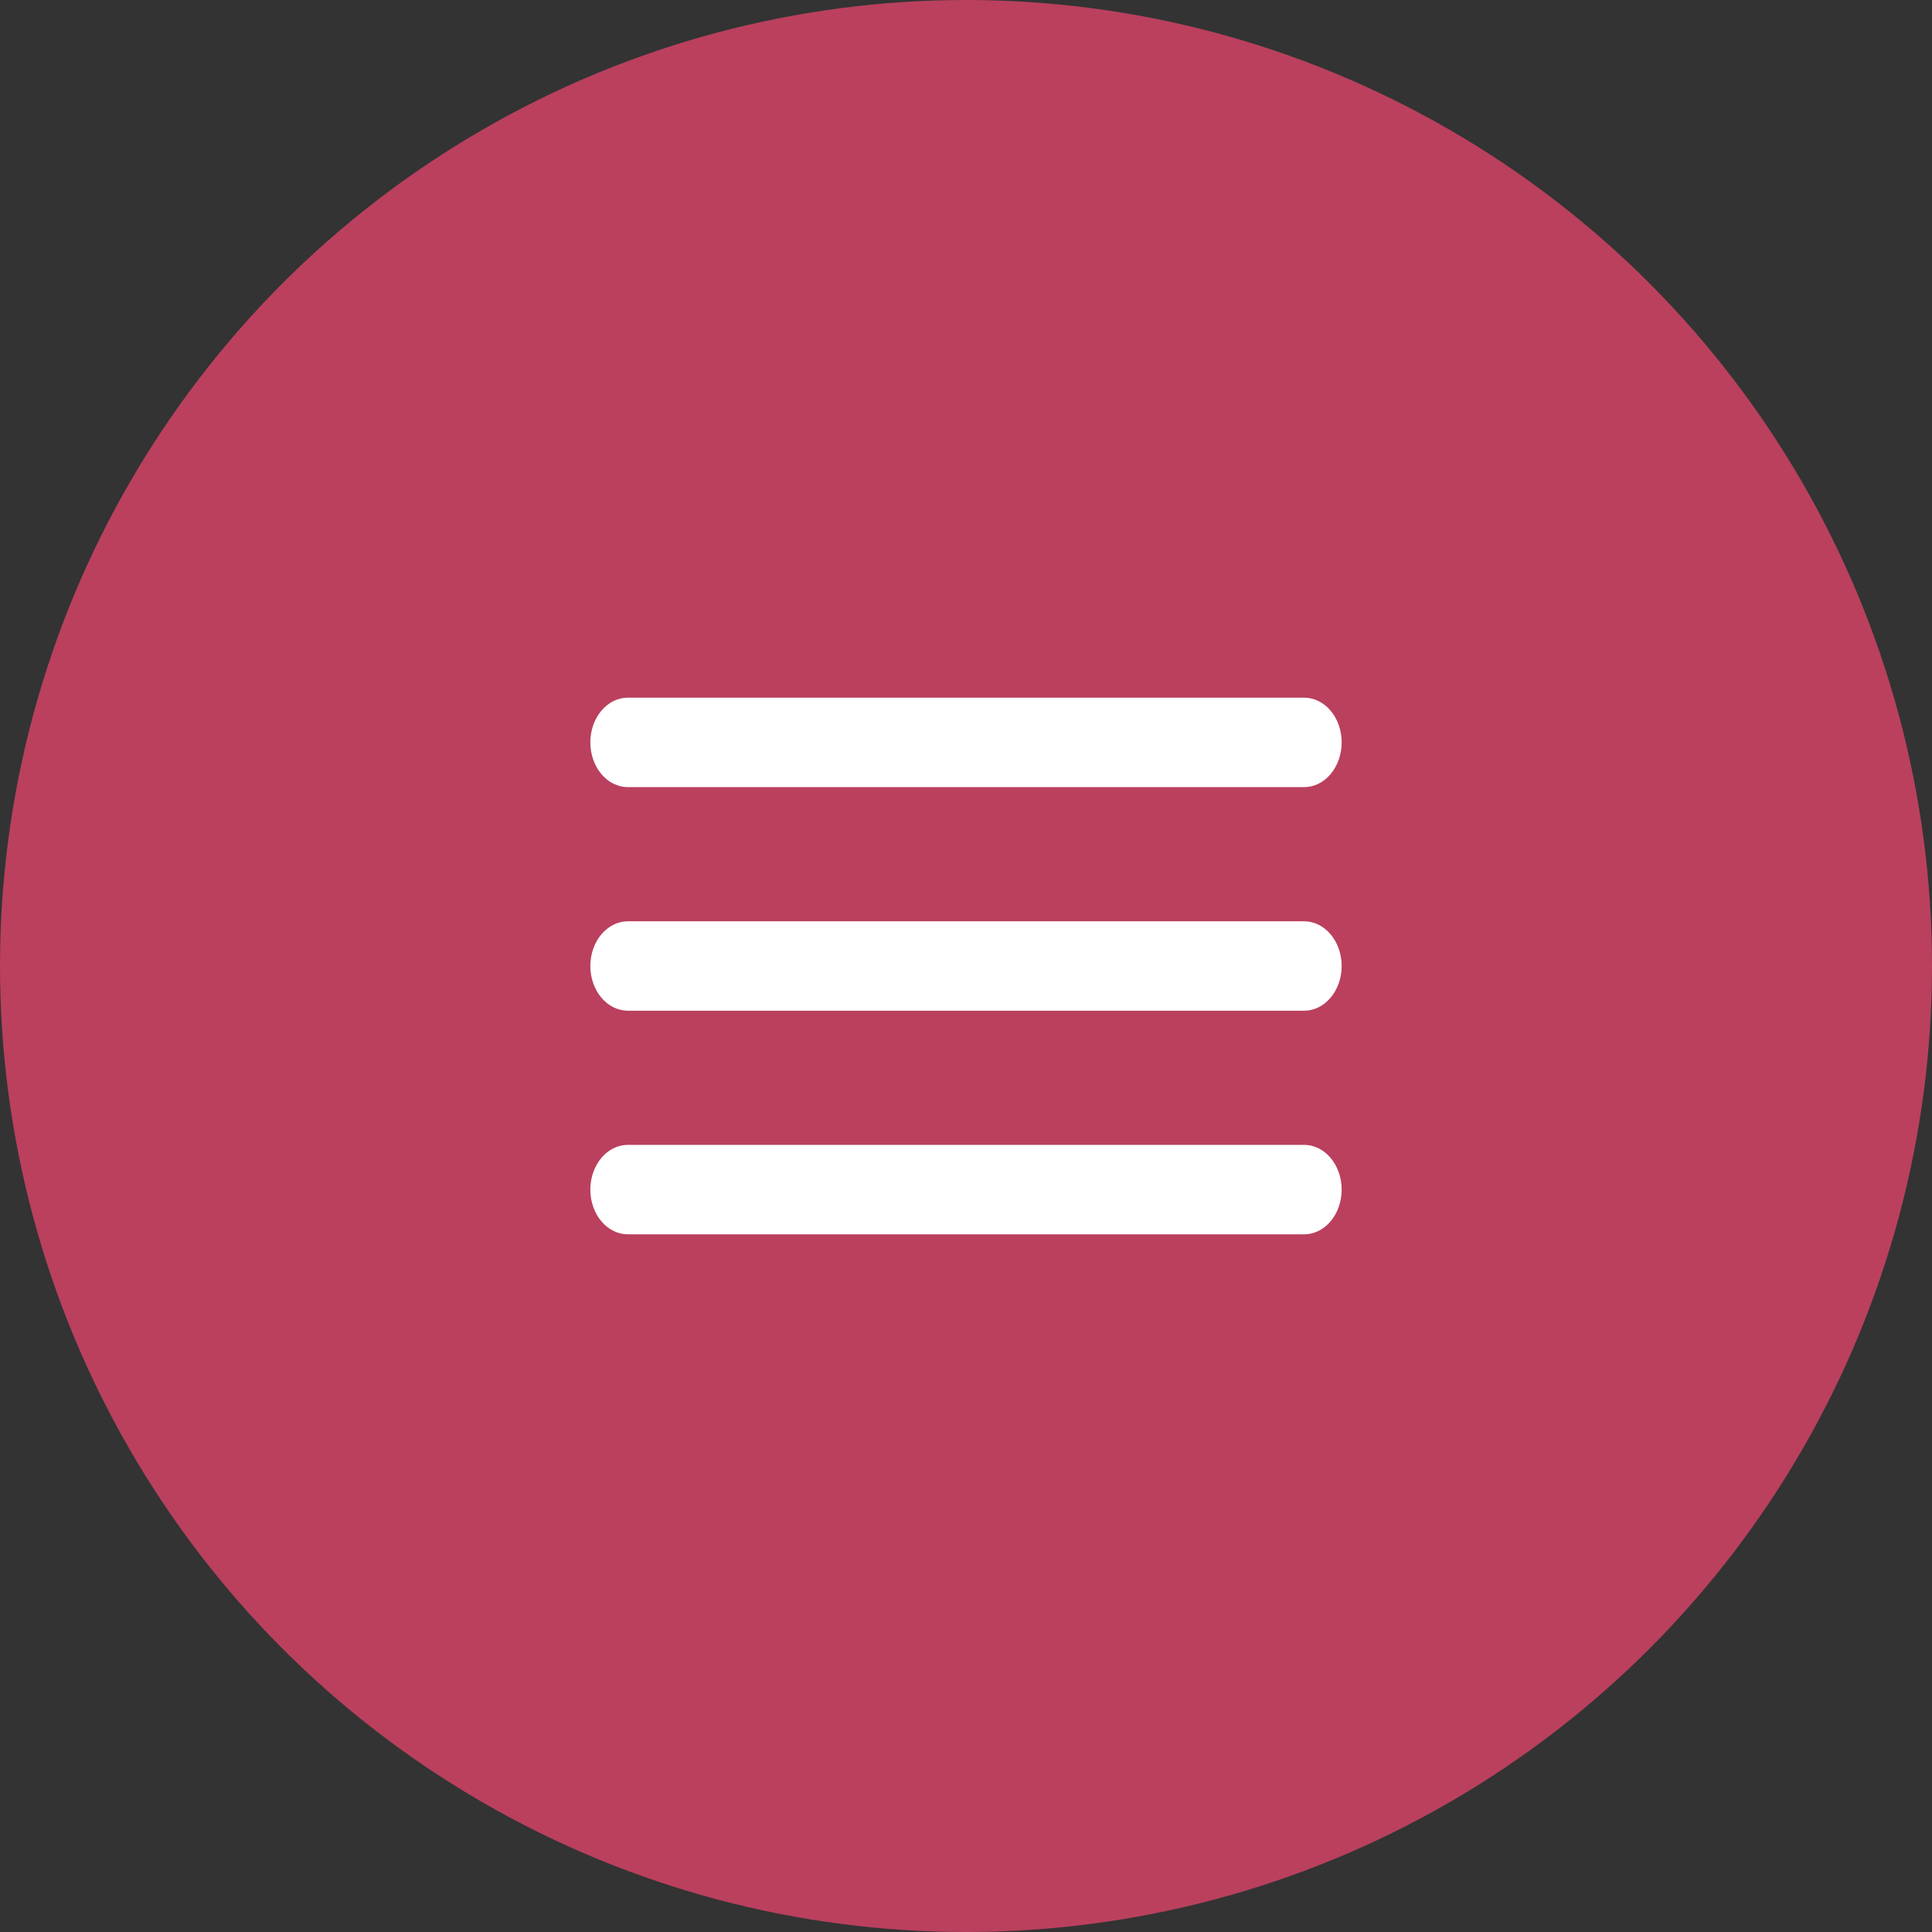
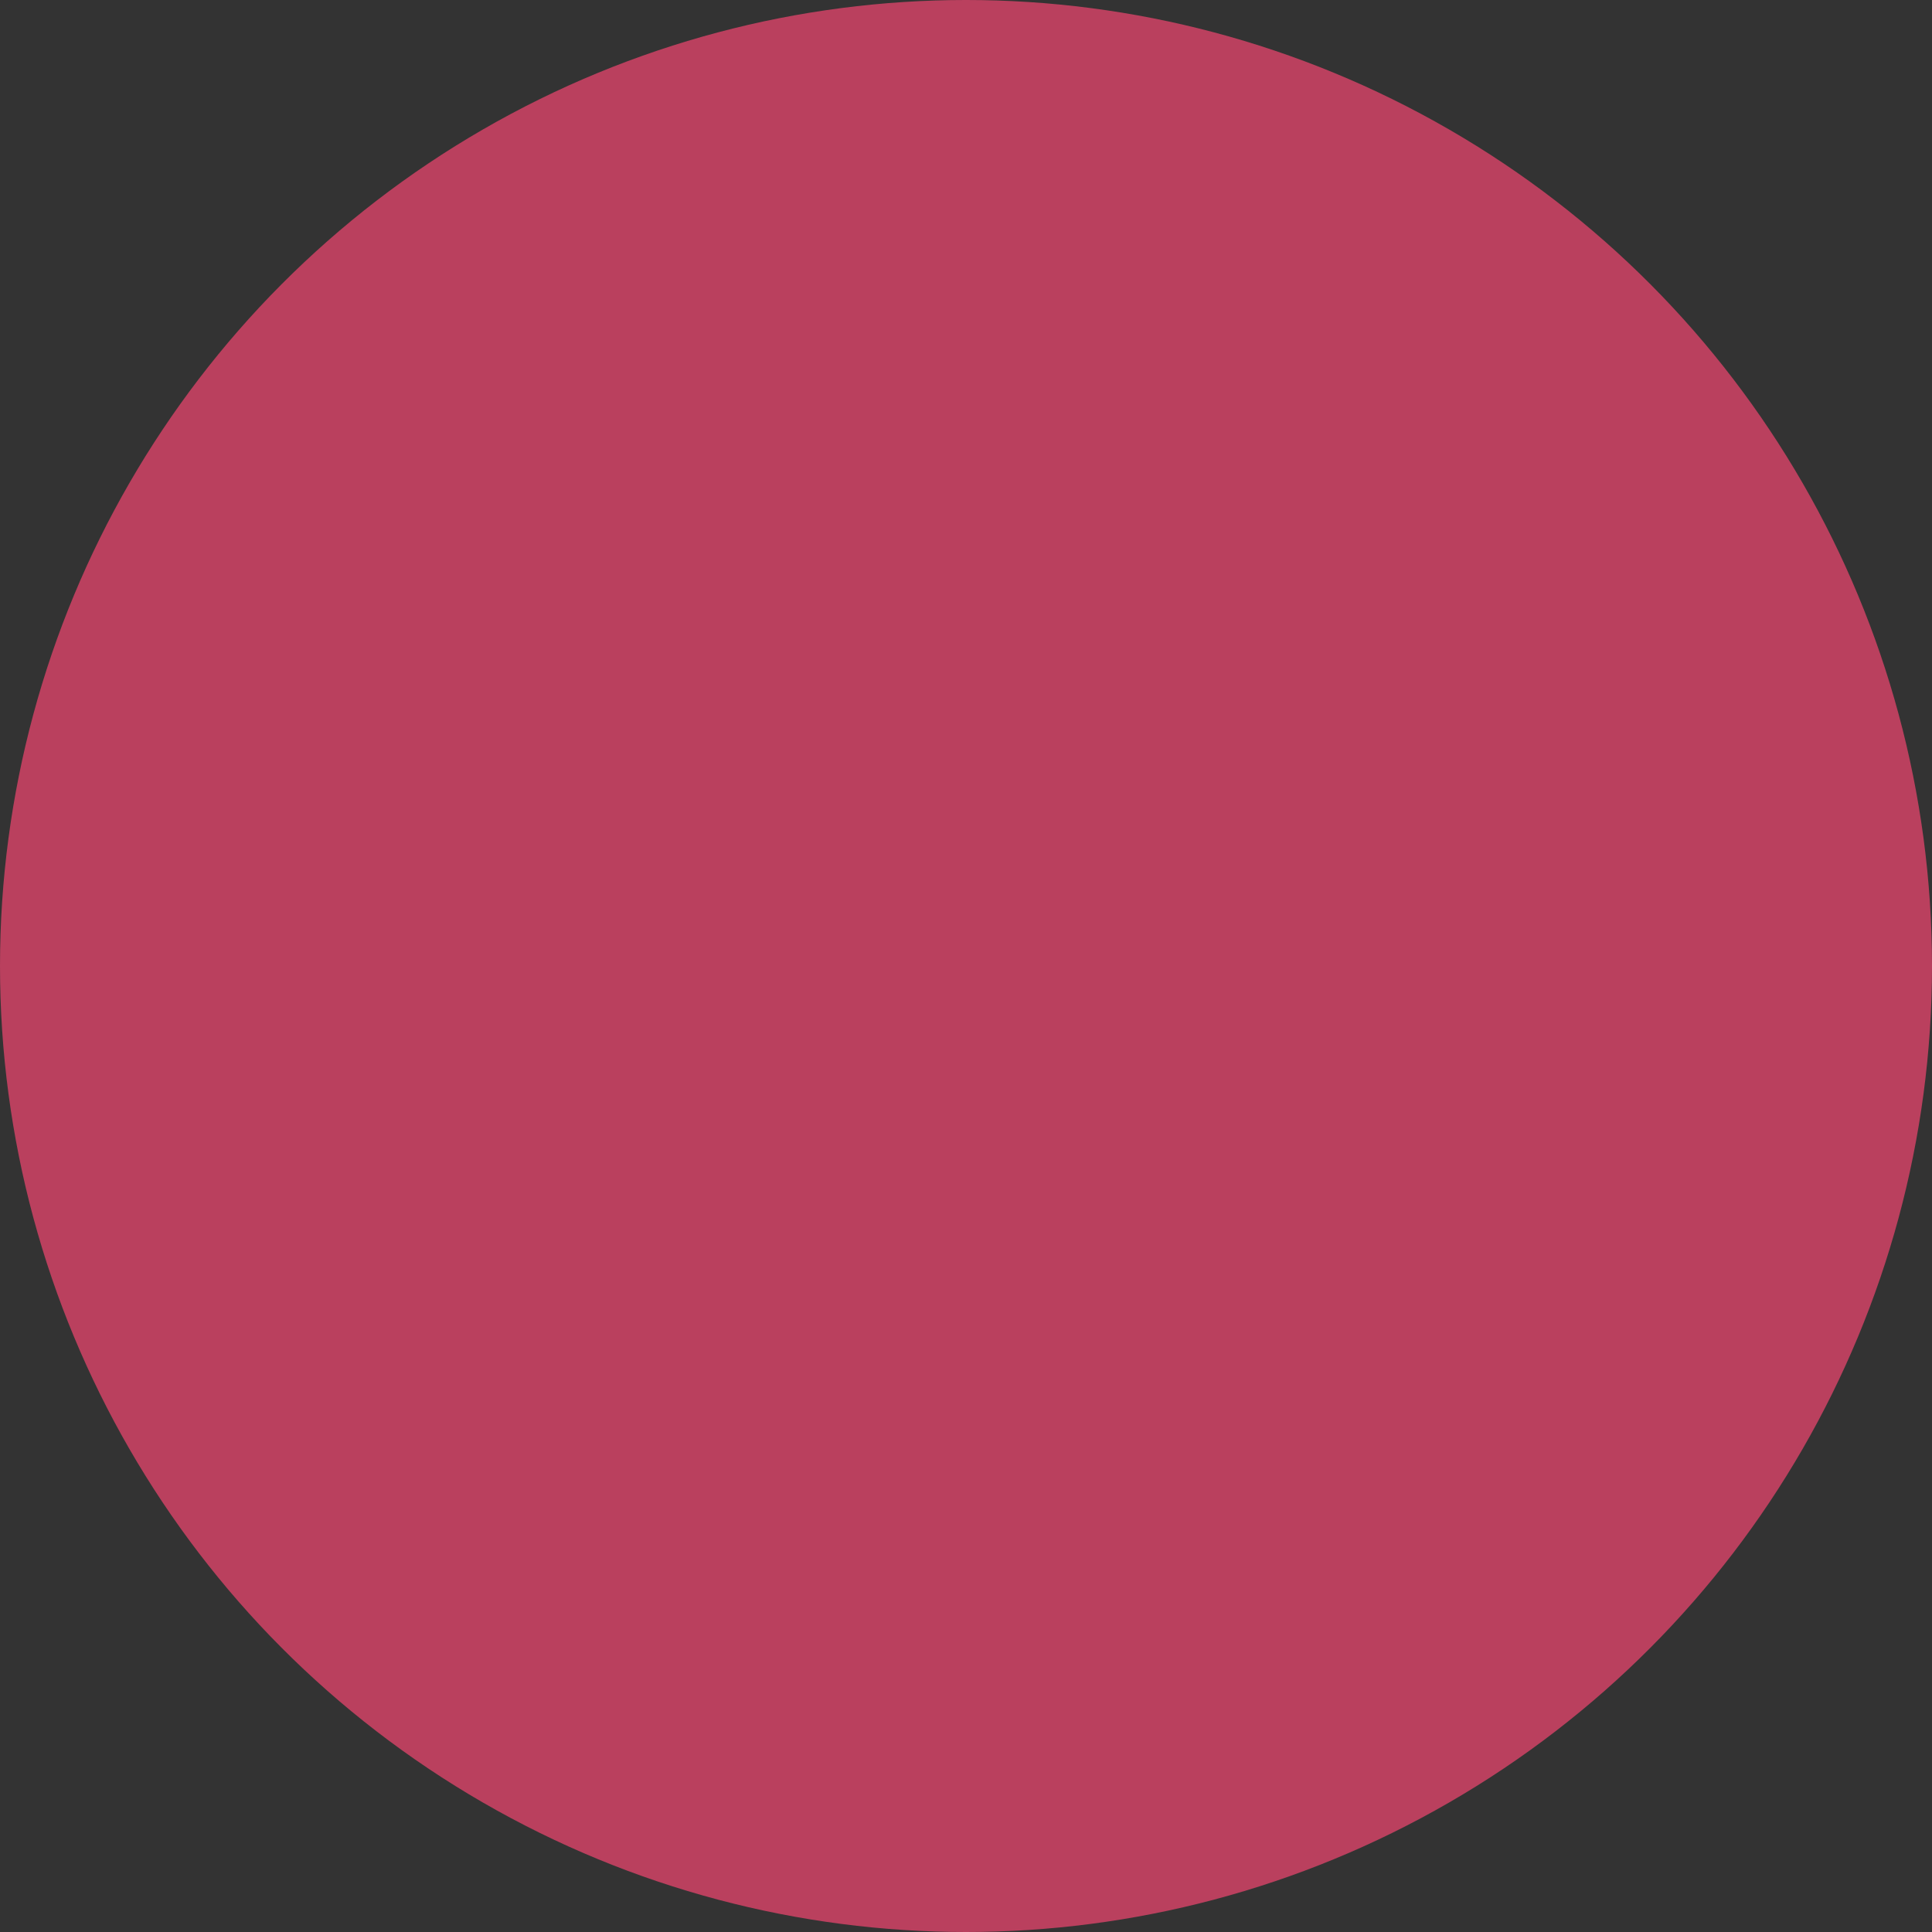
<svg xmlns="http://www.w3.org/2000/svg" width="36" height="36" viewBox="0 0 36 36" fill="none">
  <rect x="0" y="0" width="36" height="36" fill="#333333" stroke="none" />
  <circle cx="18" cy="18" r="18" fill="#BA405E" />
-   <path d="M11.7 14.667H24.3C24.486 14.667 24.664 14.579 24.795 14.423C24.926 14.266 25 14.054 25 13.833C25 13.612 24.926 13.4 24.795 13.244C24.664 13.088 24.486 13 24.3 13H11.7C11.514 13 11.336 13.088 11.205 13.244C11.074 13.4 11 13.612 11 13.833C11 14.054 11.074 14.266 11.205 14.423C11.336 14.579 11.514 14.667 11.7 14.667ZM24.3 21.333H11.7C11.514 21.333 11.336 21.421 11.205 21.577C11.074 21.734 11 21.946 11 22.167C11 22.388 11.074 22.6 11.205 22.756C11.336 22.912 11.514 23 11.7 23H24.3C24.486 23 24.664 22.912 24.795 22.756C24.926 22.6 25 22.388 25 22.167C25 21.946 24.926 21.734 24.795 21.577C24.664 21.421 24.486 21.333 24.3 21.333ZM24.3 17.167H11.7C11.514 17.167 11.336 17.255 11.205 17.411C11.074 17.567 11 17.779 11 18C11 18.221 11.074 18.433 11.205 18.589C11.336 18.745 11.514 18.833 11.7 18.833H24.3C24.486 18.833 24.664 18.745 24.795 18.589C24.926 18.433 25 18.221 25 18C25 17.779 24.926 17.567 24.795 17.411C24.664 17.255 24.486 17.167 24.3 17.167Z" fill="white" />
</svg>